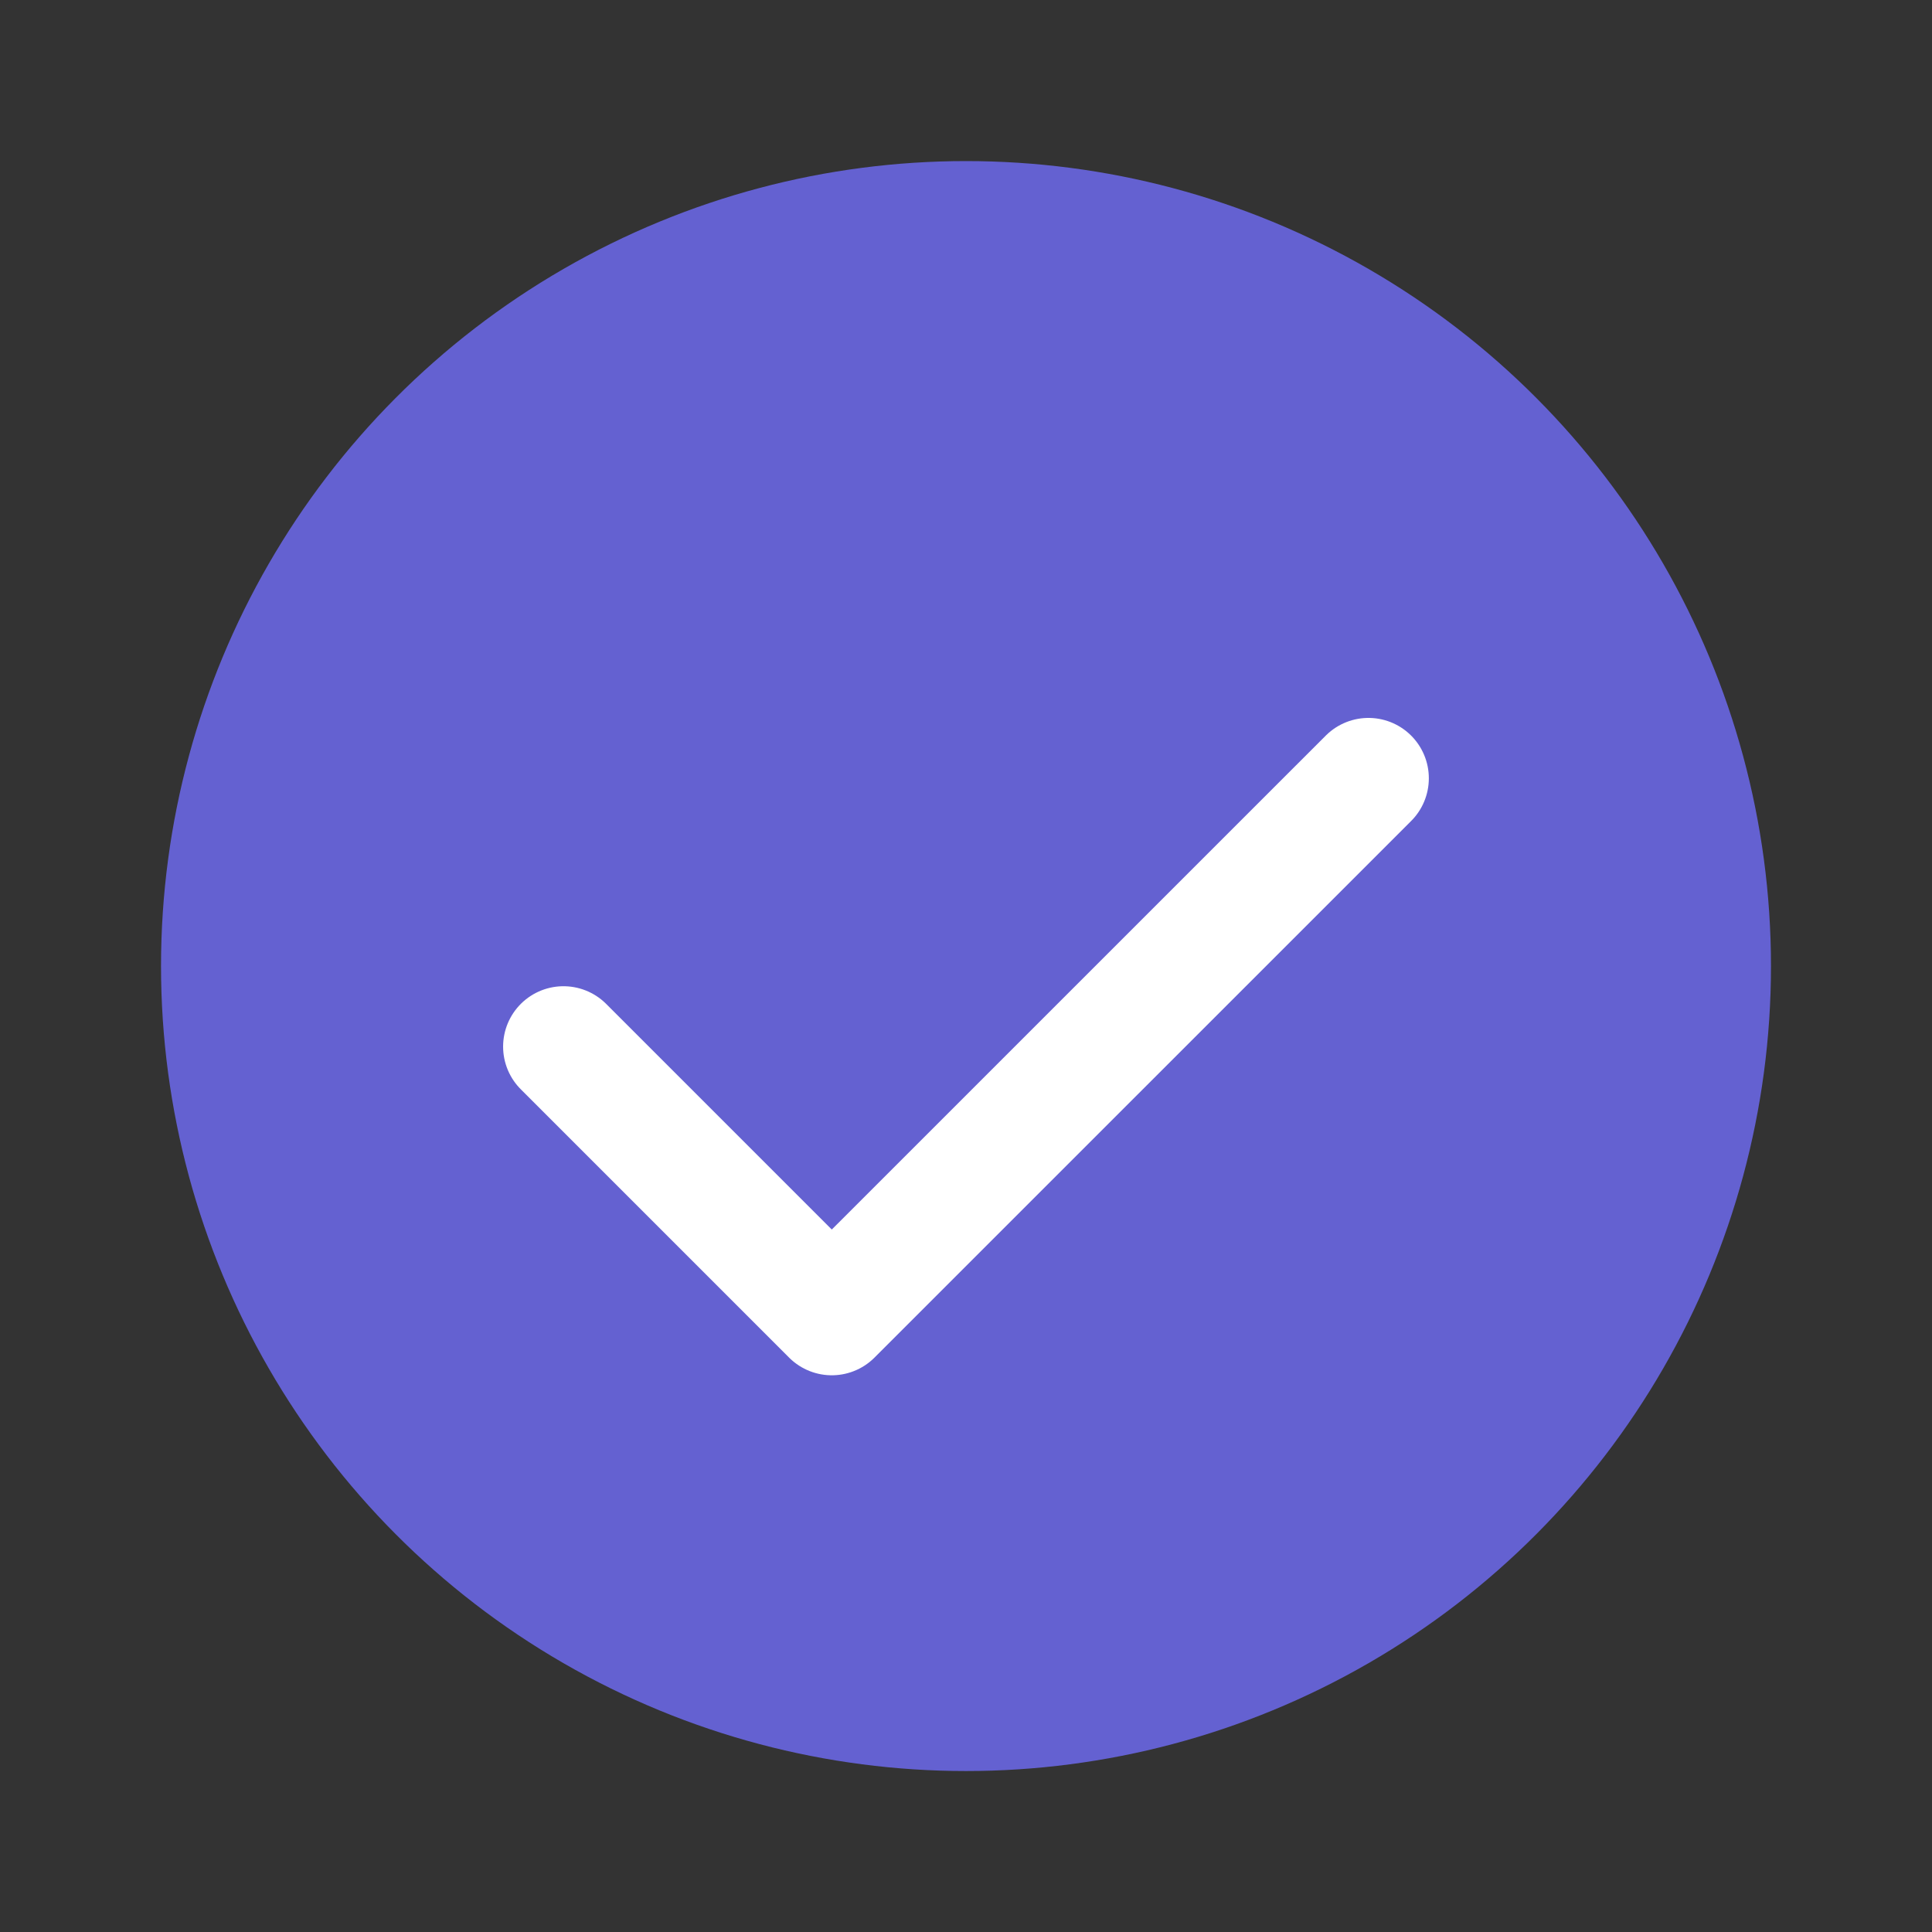
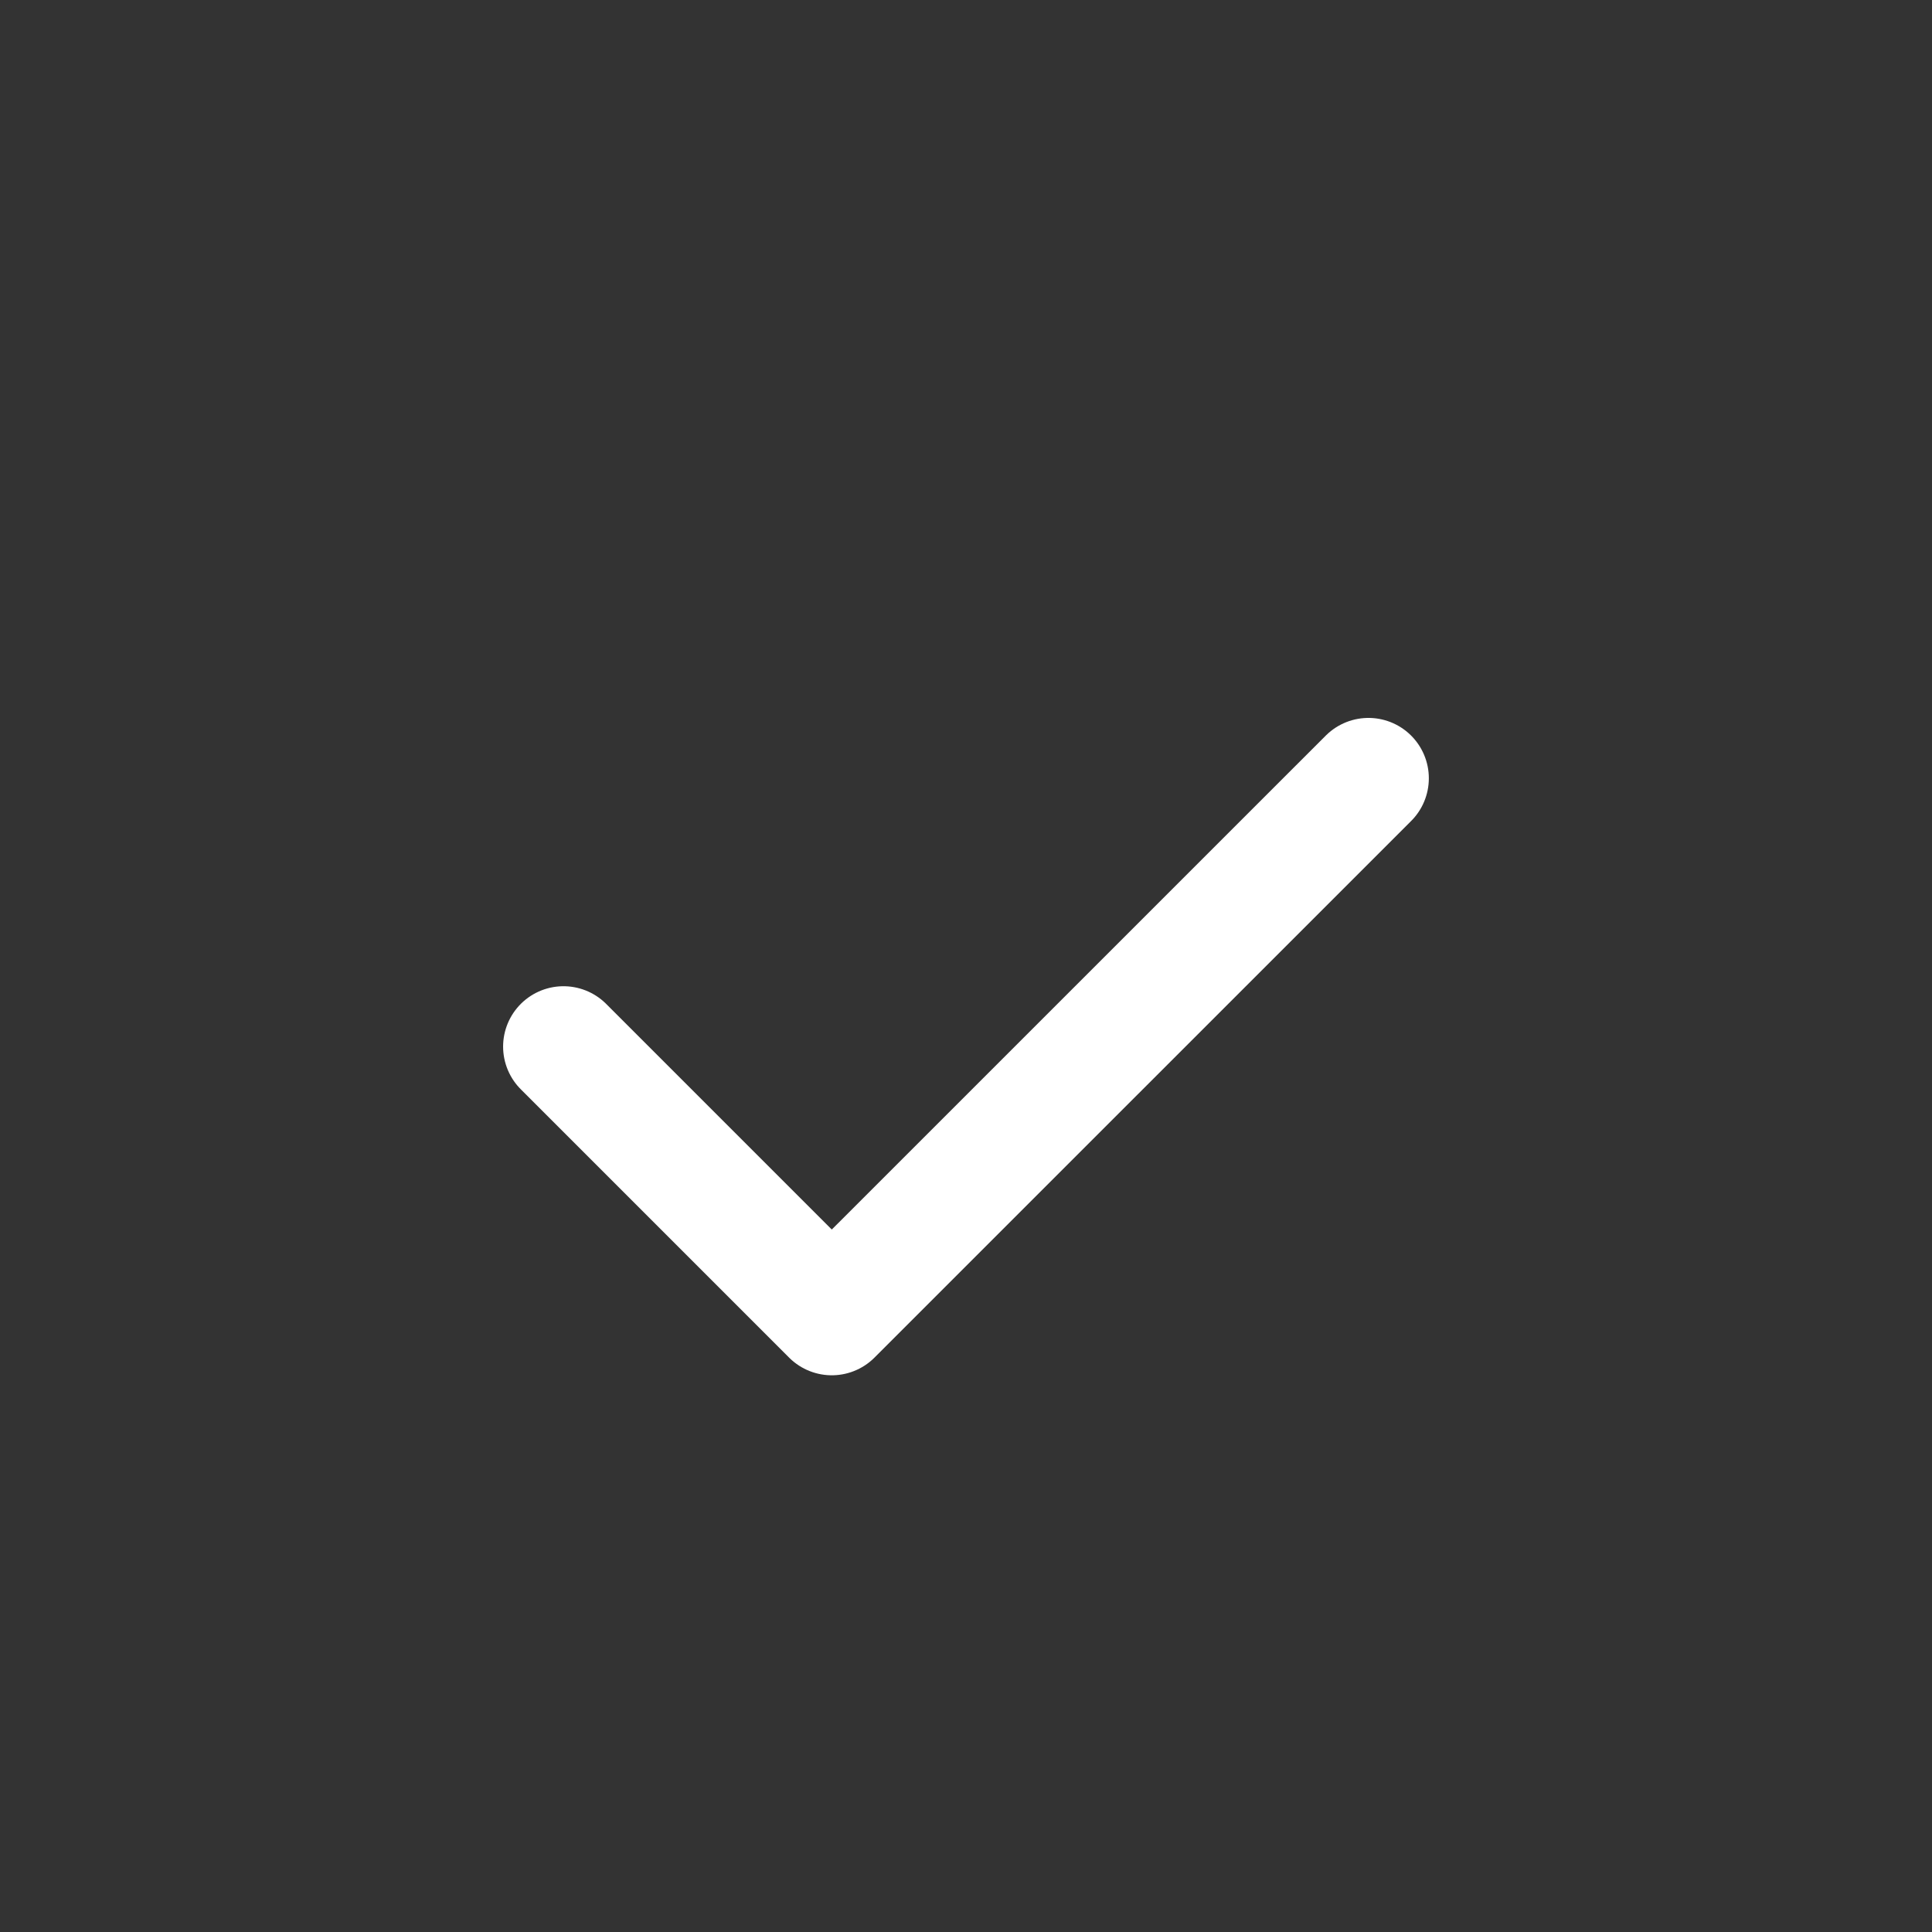
<svg xmlns="http://www.w3.org/2000/svg" width="32" height="32" viewBox="0 0 32 32" fill="none">
  <rect x="0" y="0" width="32" height="32" fill="#333333" stroke="none" />
-   <circle cx="16" cy="16.001" r="13.333" fill="#6461D1" />
  <path d="M9.333 17.335L13.777 21.779L22.666 12.891" stroke="white" stroke-width="2" stroke-linecap="round" stroke-linejoin="round" />
</svg>